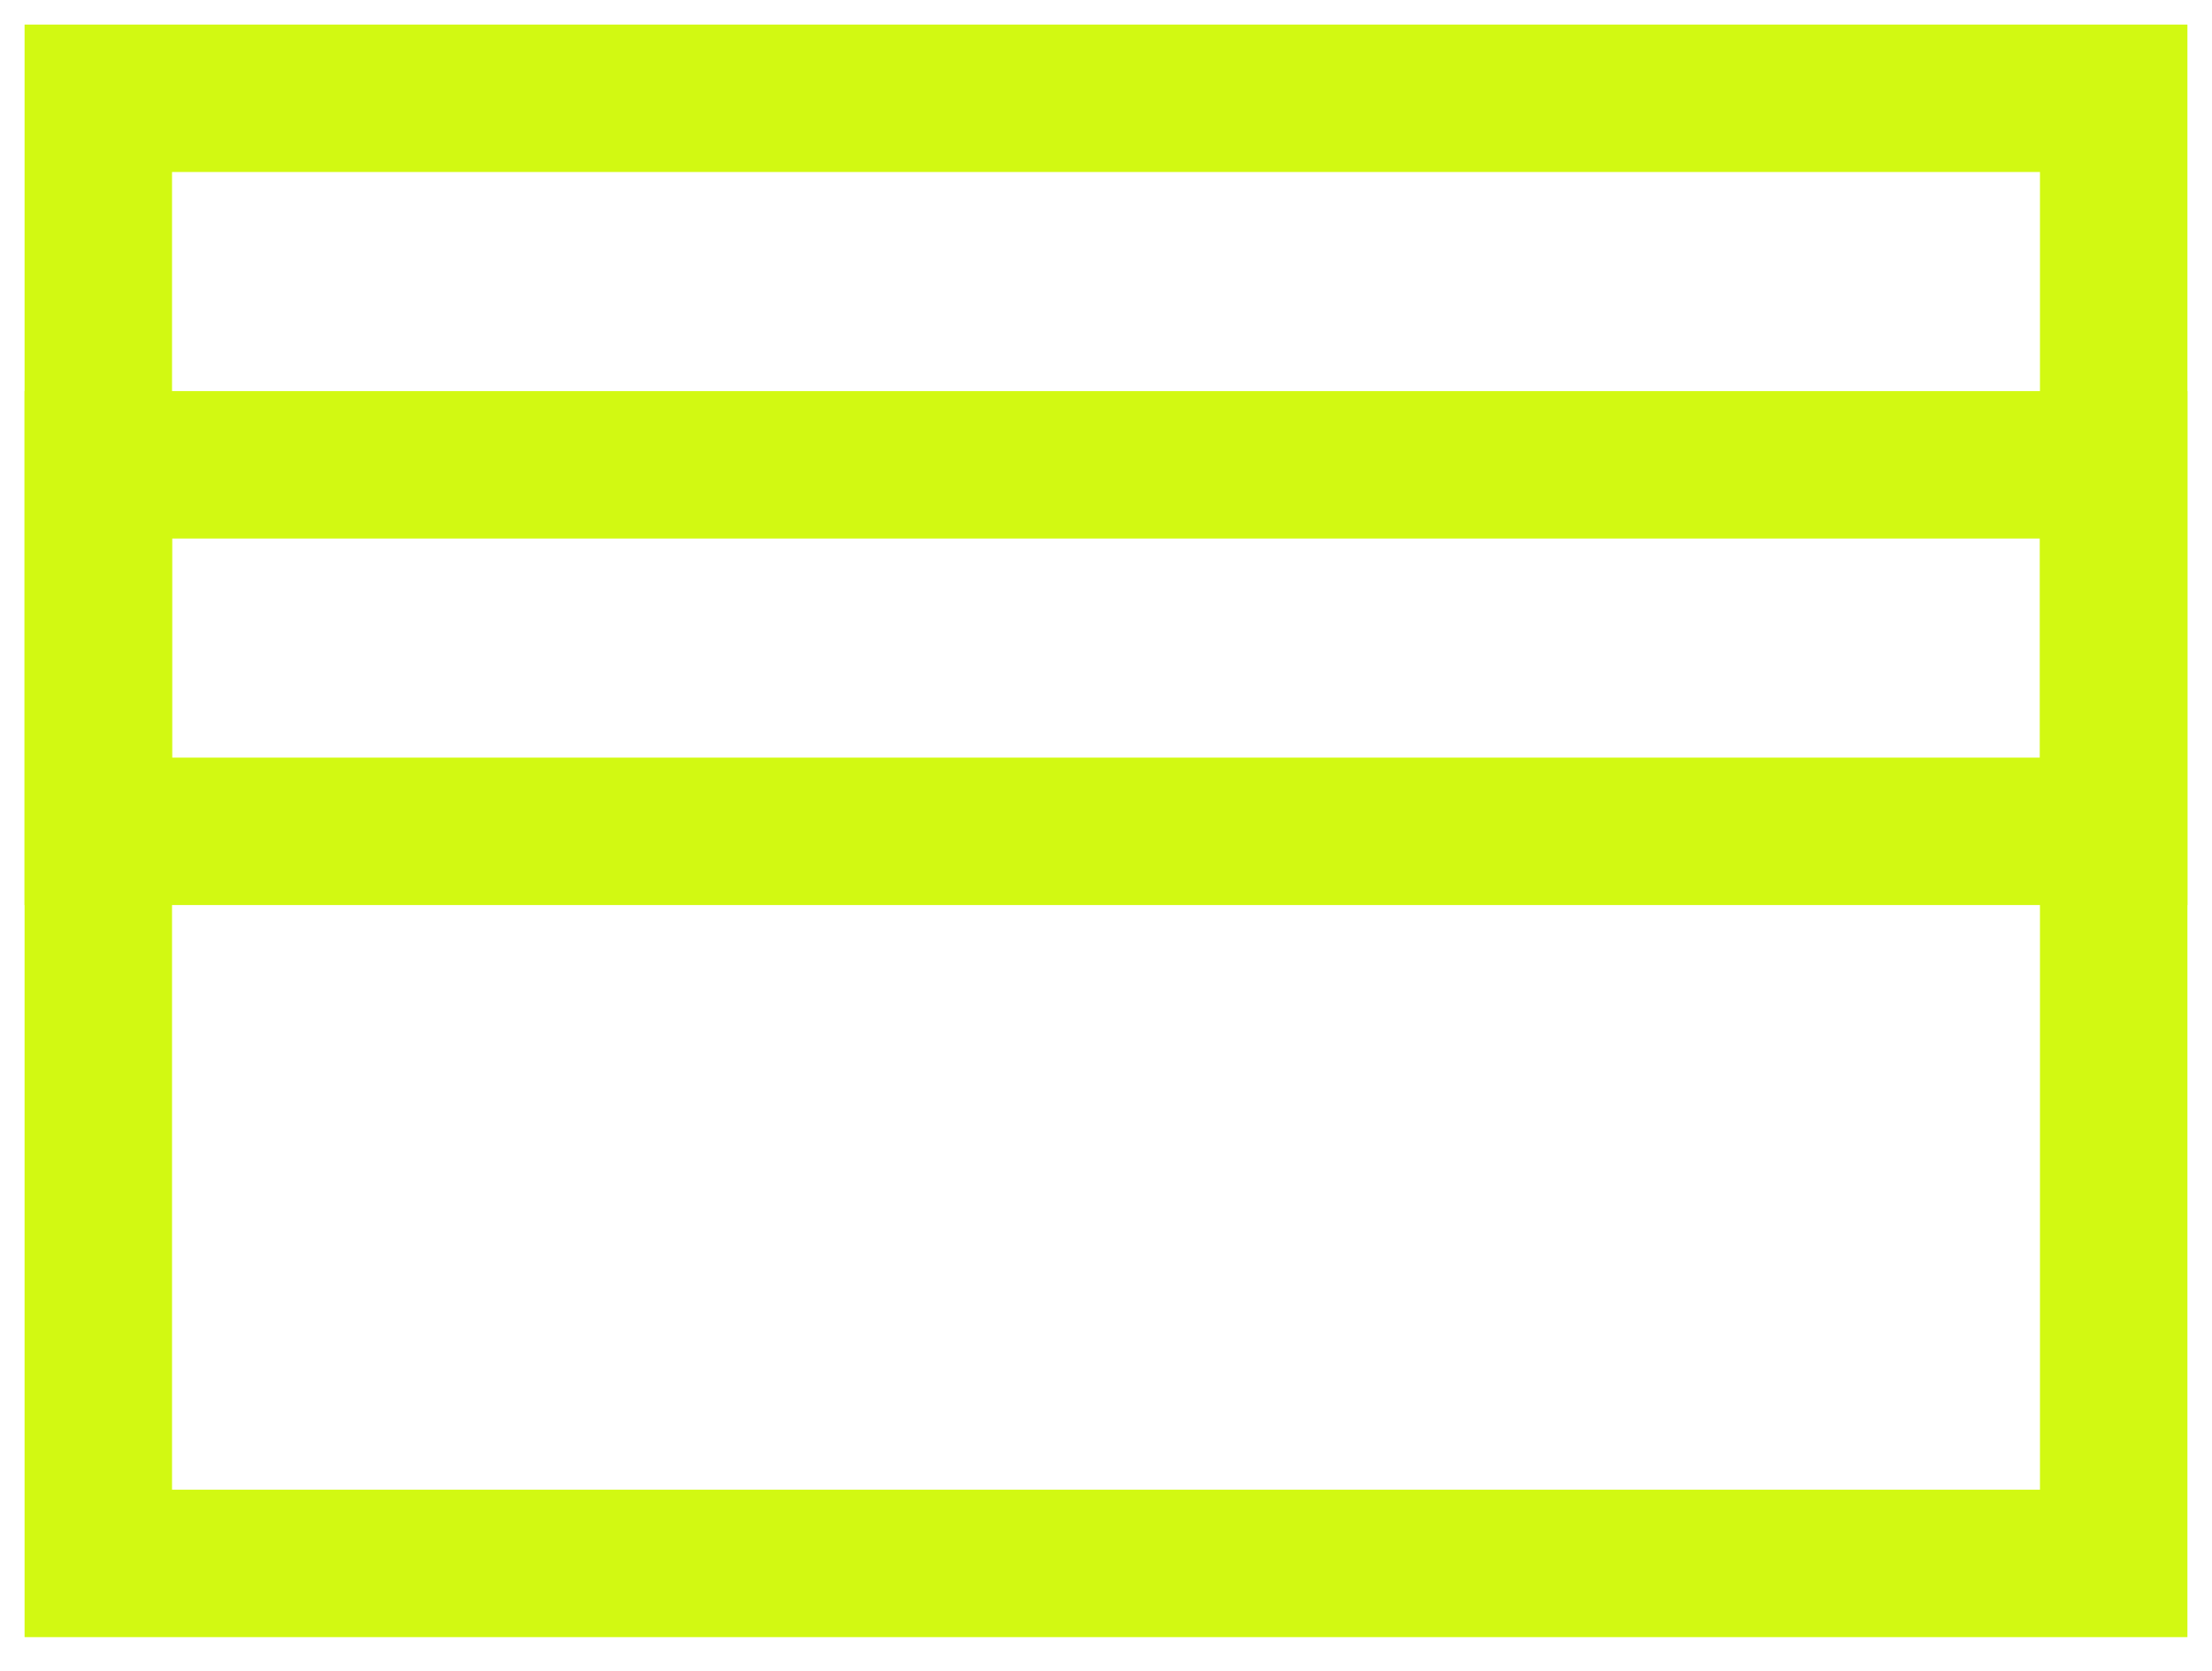
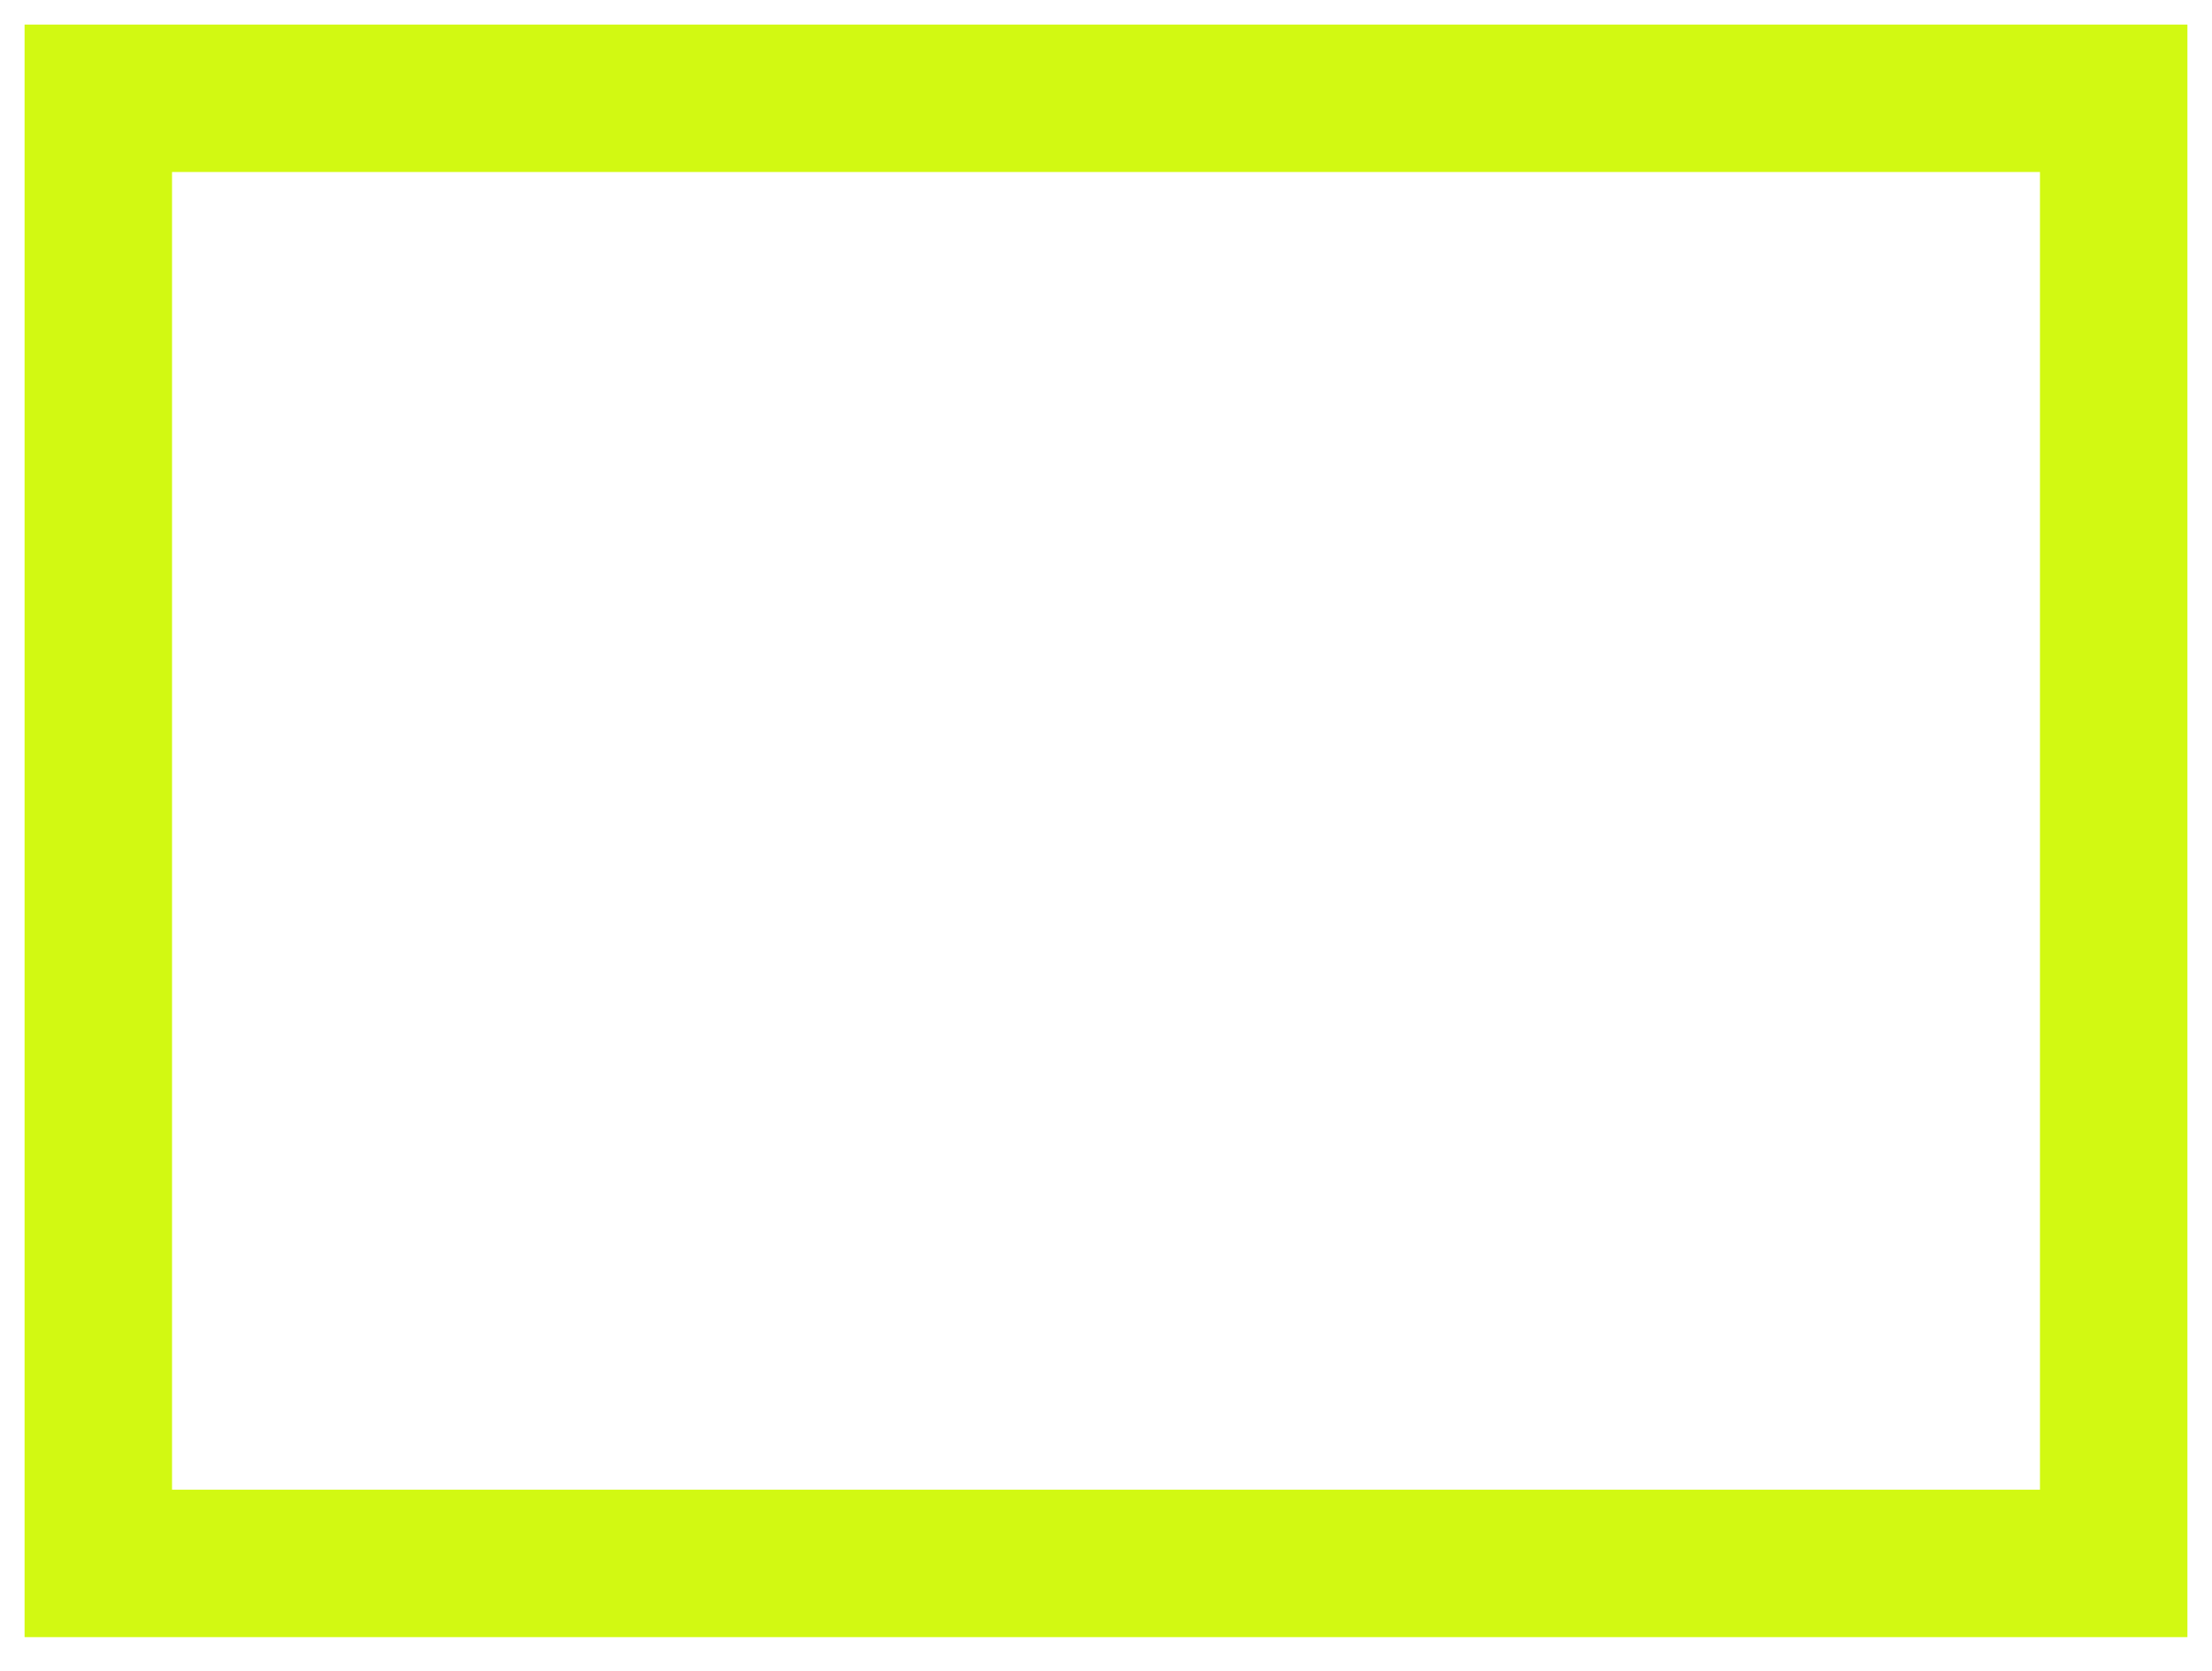
<svg xmlns="http://www.w3.org/2000/svg" width="45" height="34" viewBox="0 0 45 34" fill="none">
  <path d="M43 2H2V31.813H43V2Z" stroke="#D2F912" stroke-width="3" stroke-miterlimit="10" stroke-linecap="square" />
-   <path d="M43 9.458H2V16.916H43V9.458Z" stroke="#D2F912" stroke-width="3" stroke-miterlimit="10" stroke-linecap="square" />
</svg>